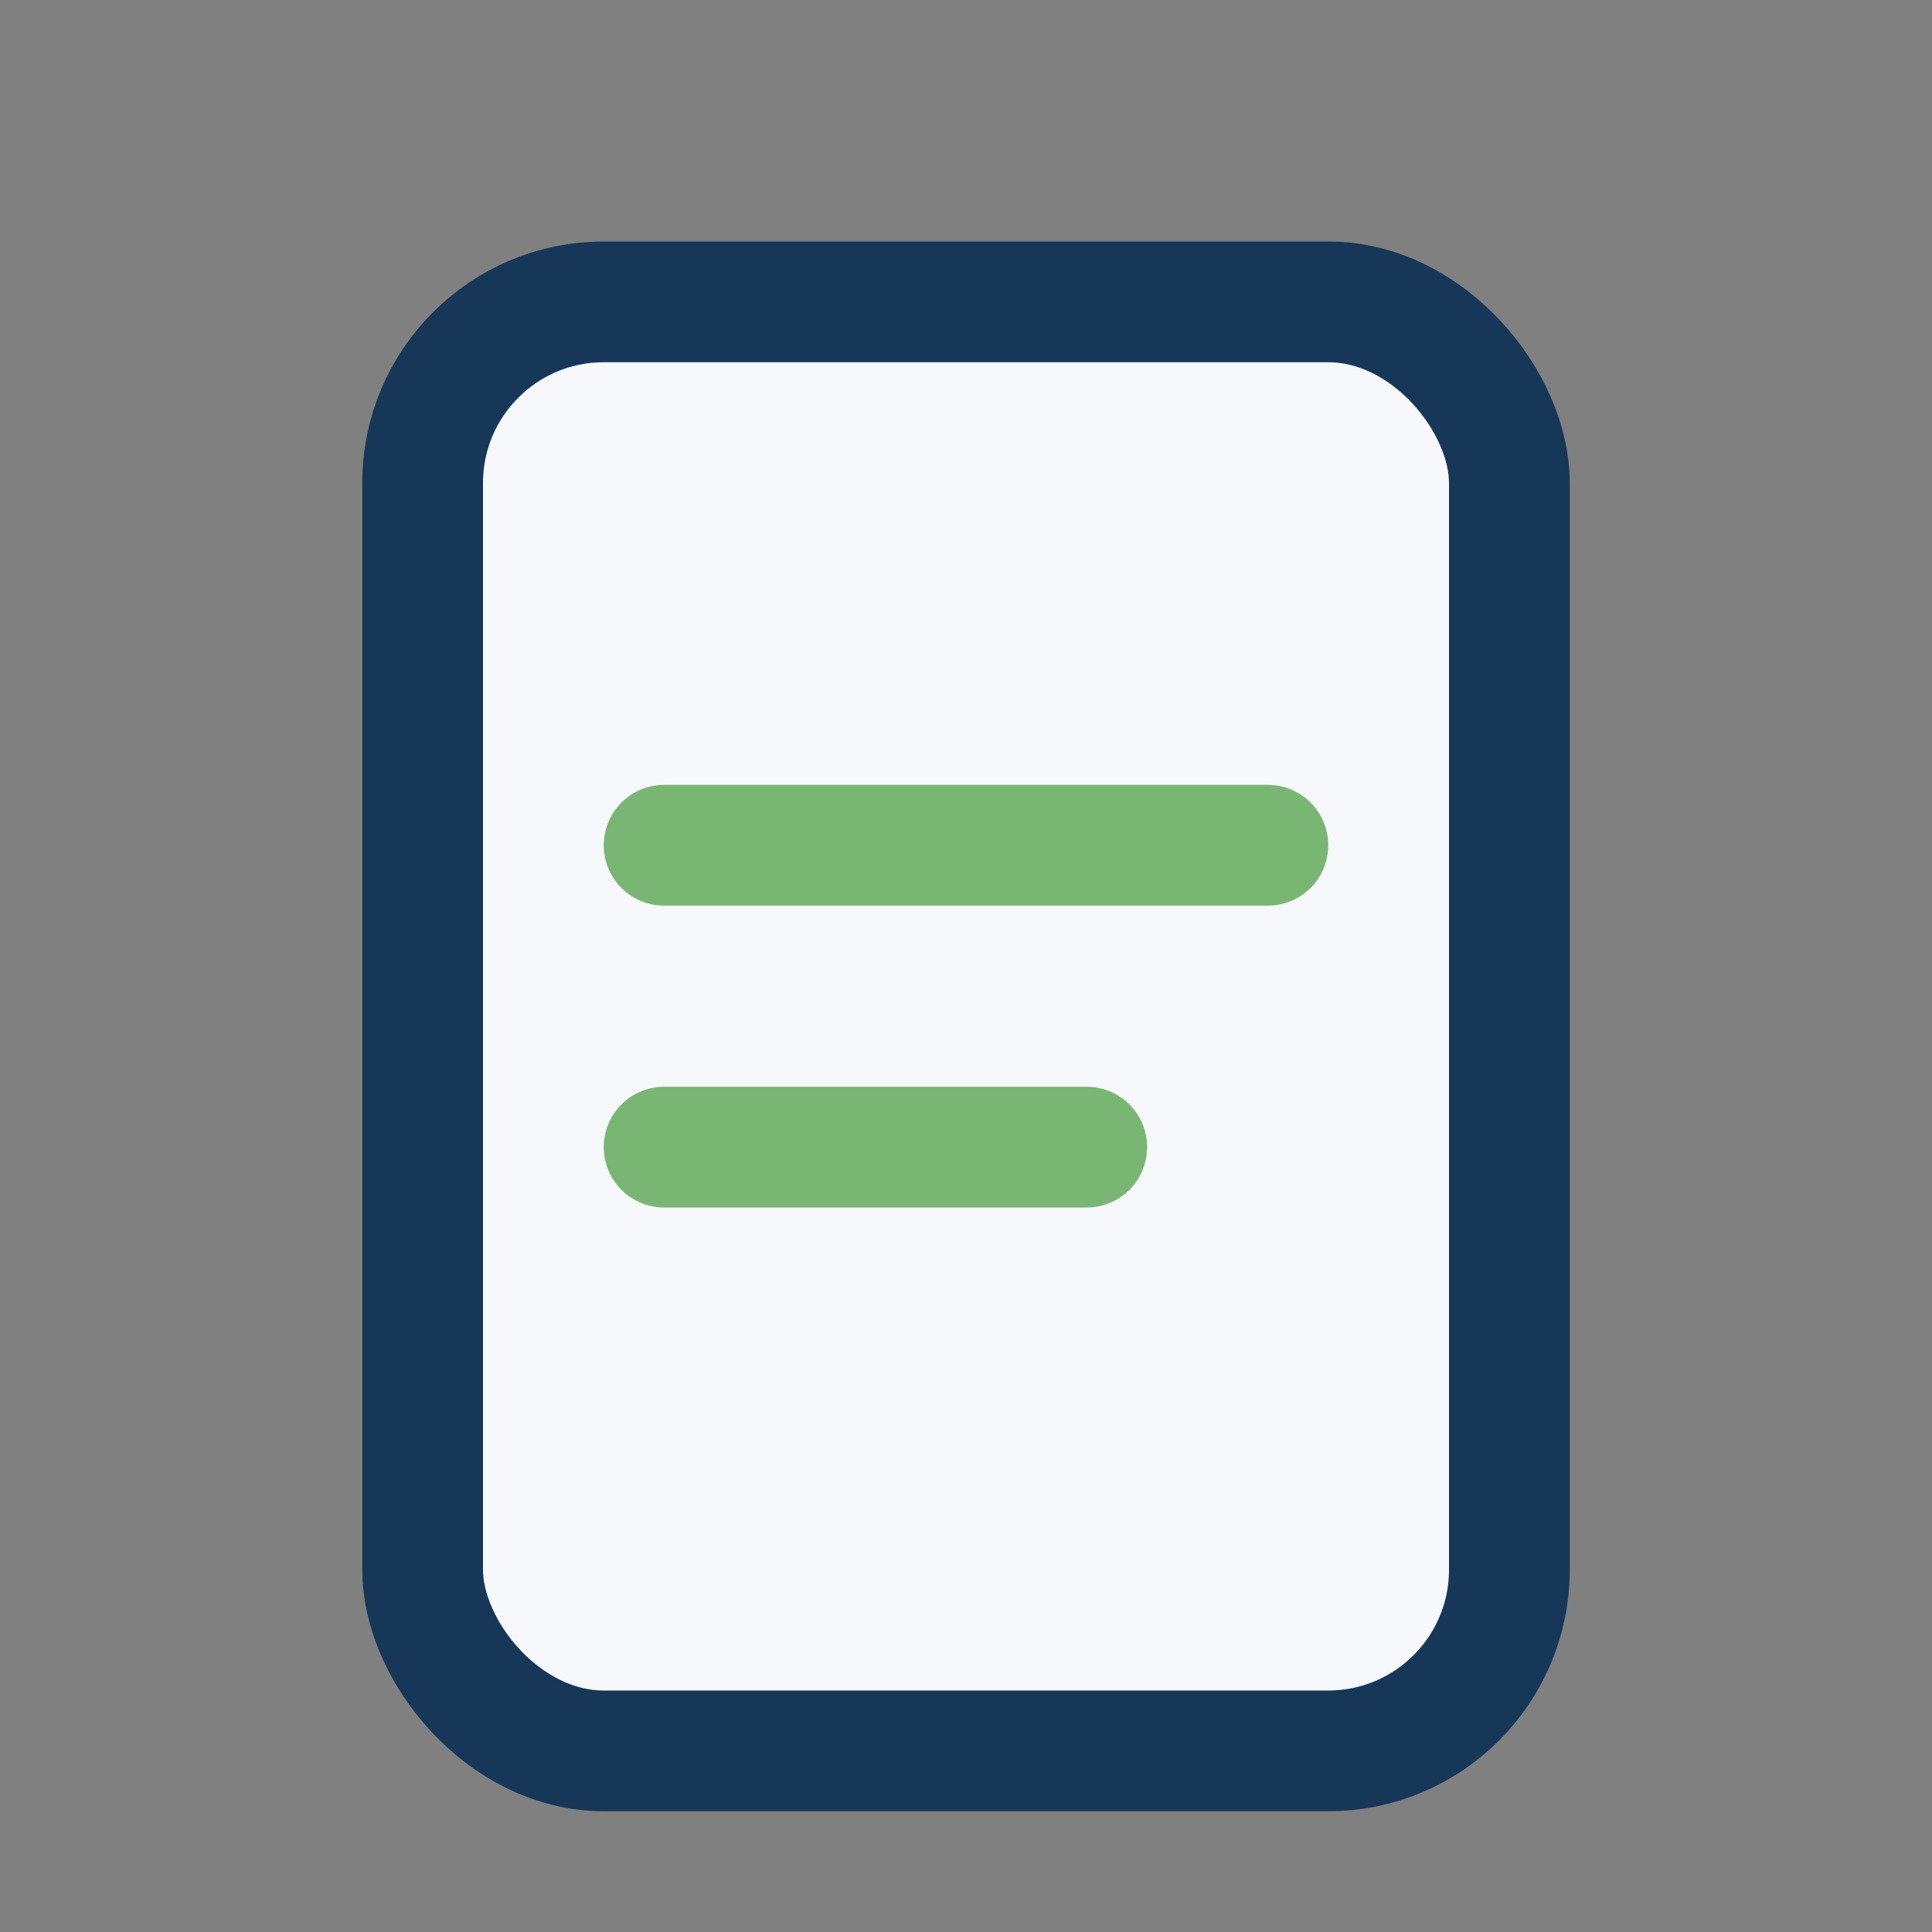
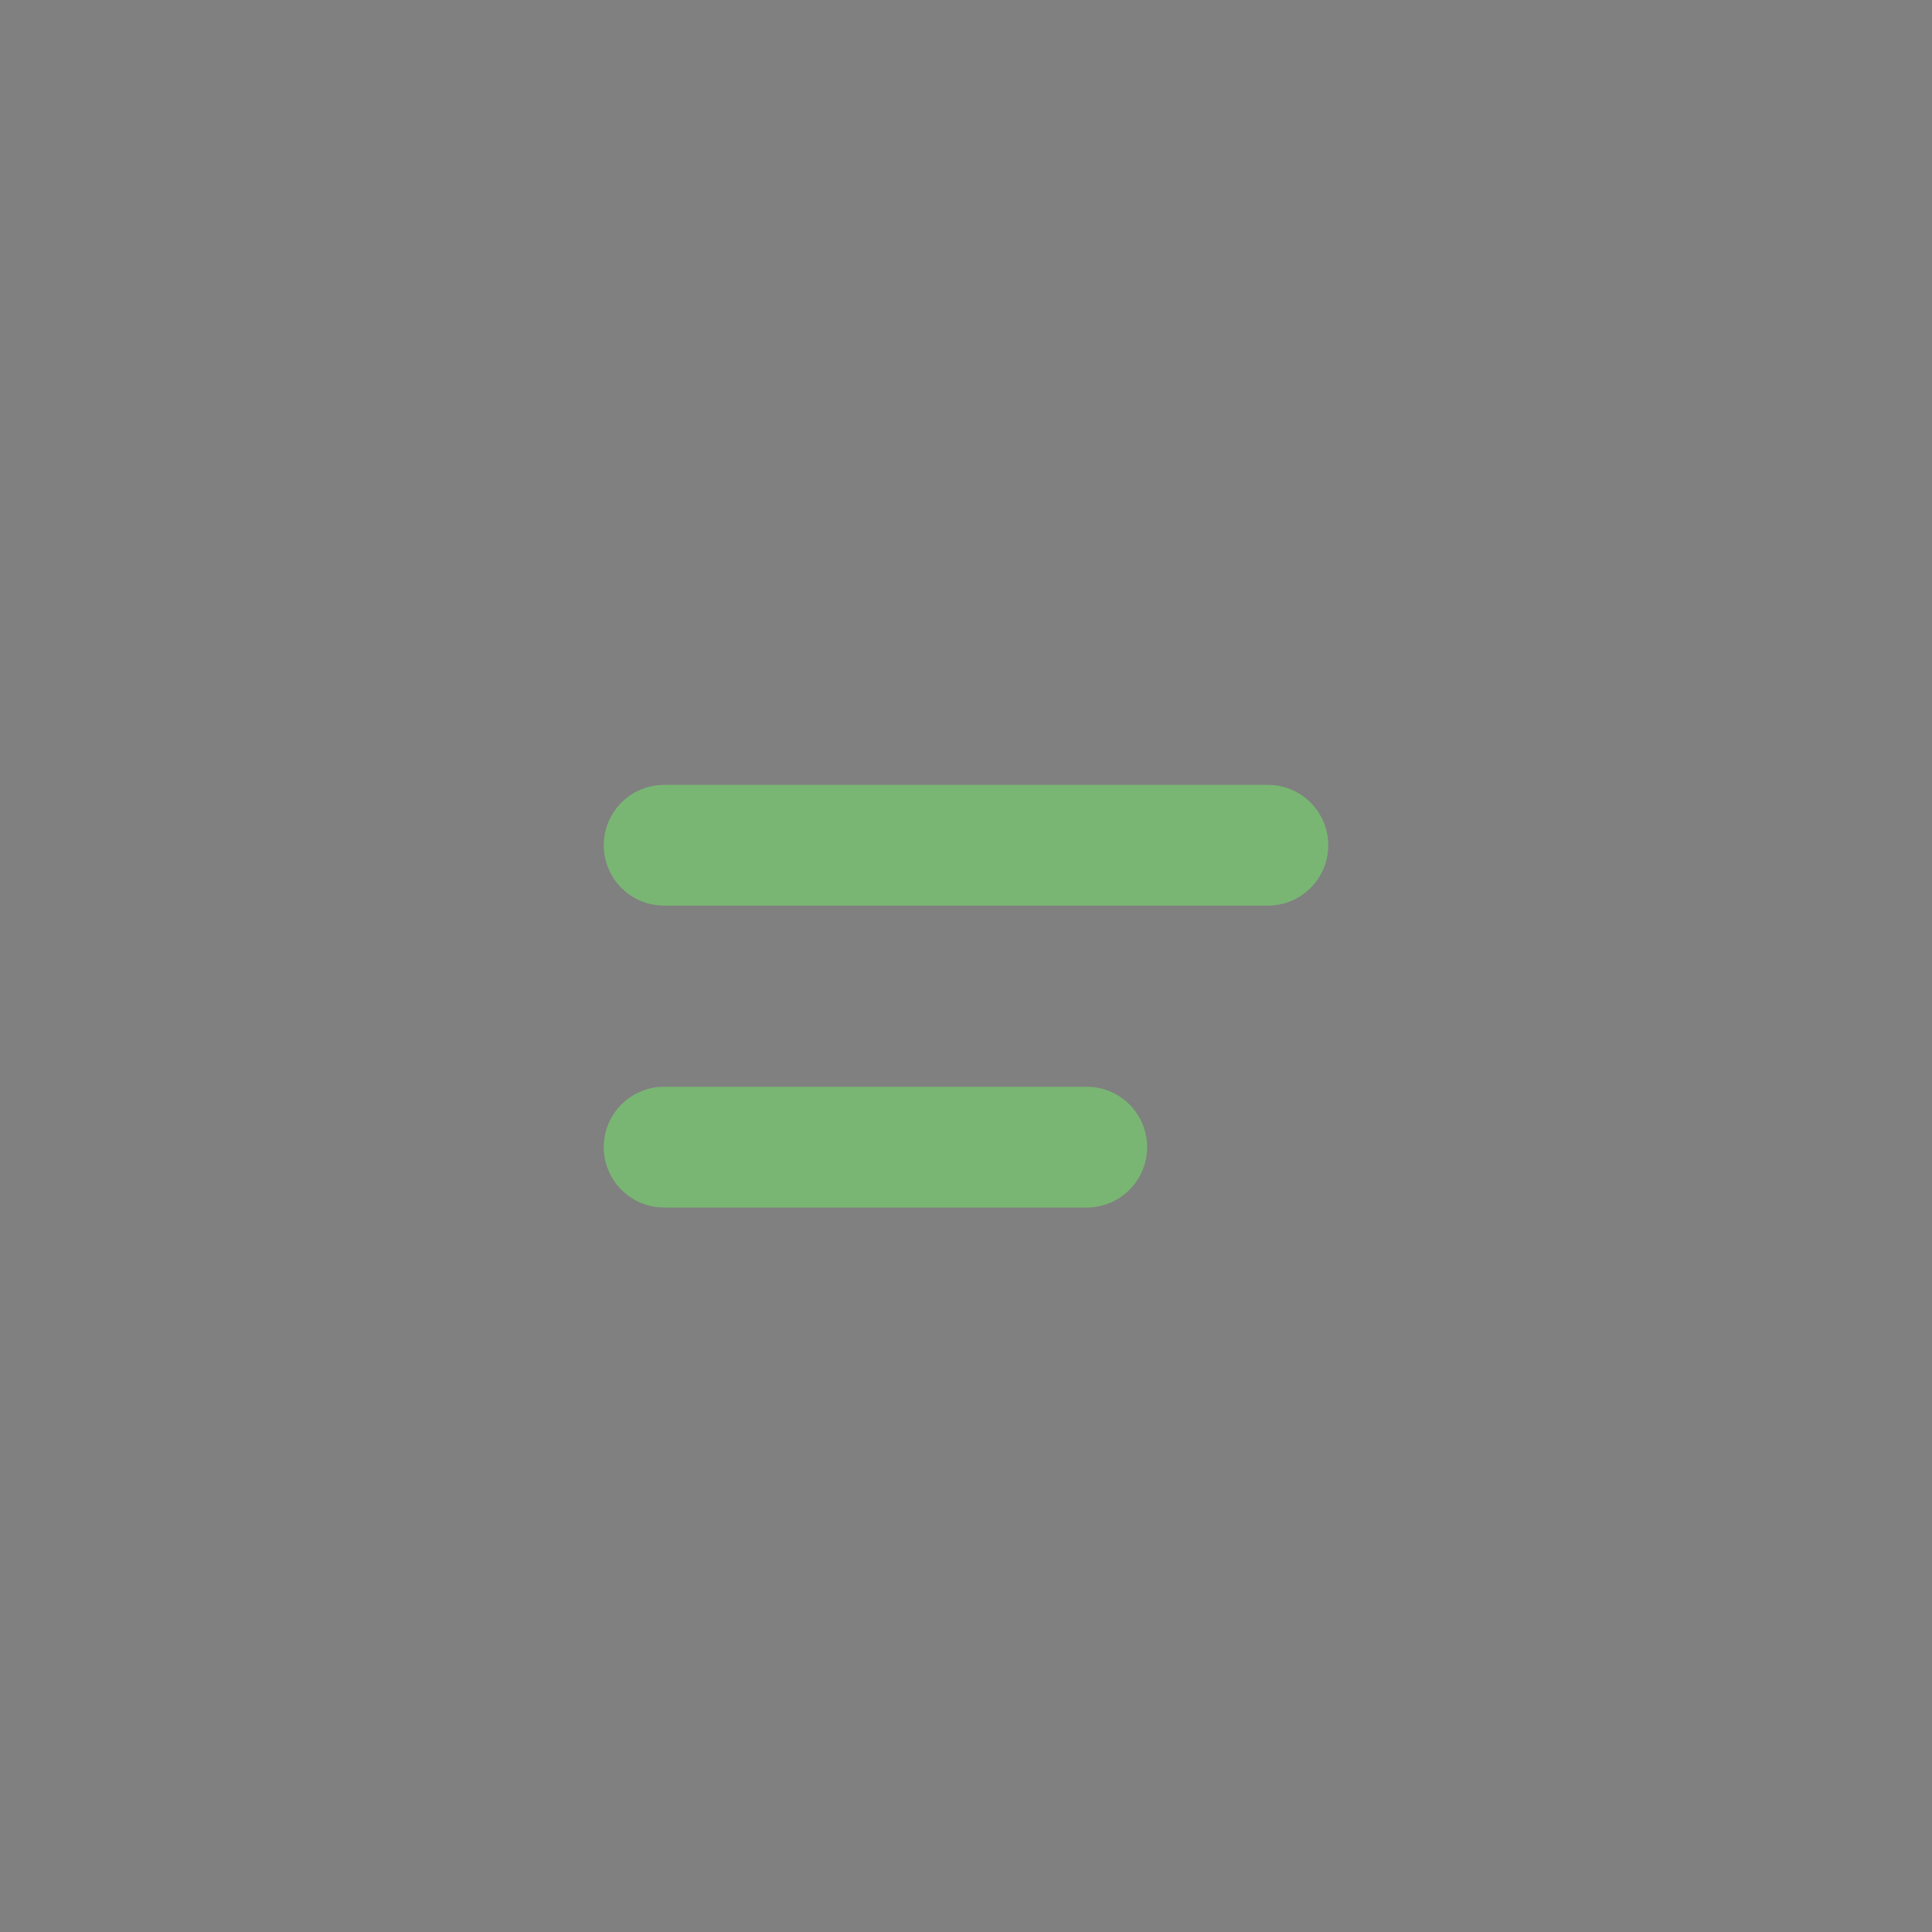
<svg xmlns="http://www.w3.org/2000/svg" width="32" height="32" viewBox="0 0 32 32">
  <rect x="0" y="0" width="32" height="32" fill="#808080" stroke="none" />
-   <rect x="7" y="5" width="18" height="24" rx="3" fill="#F7F8FB" stroke="#173759" stroke-width="2" />
  <path d="M11 14h10M11 19h7" stroke="#79B673" stroke-width="2" stroke-linecap="round" />
</svg>